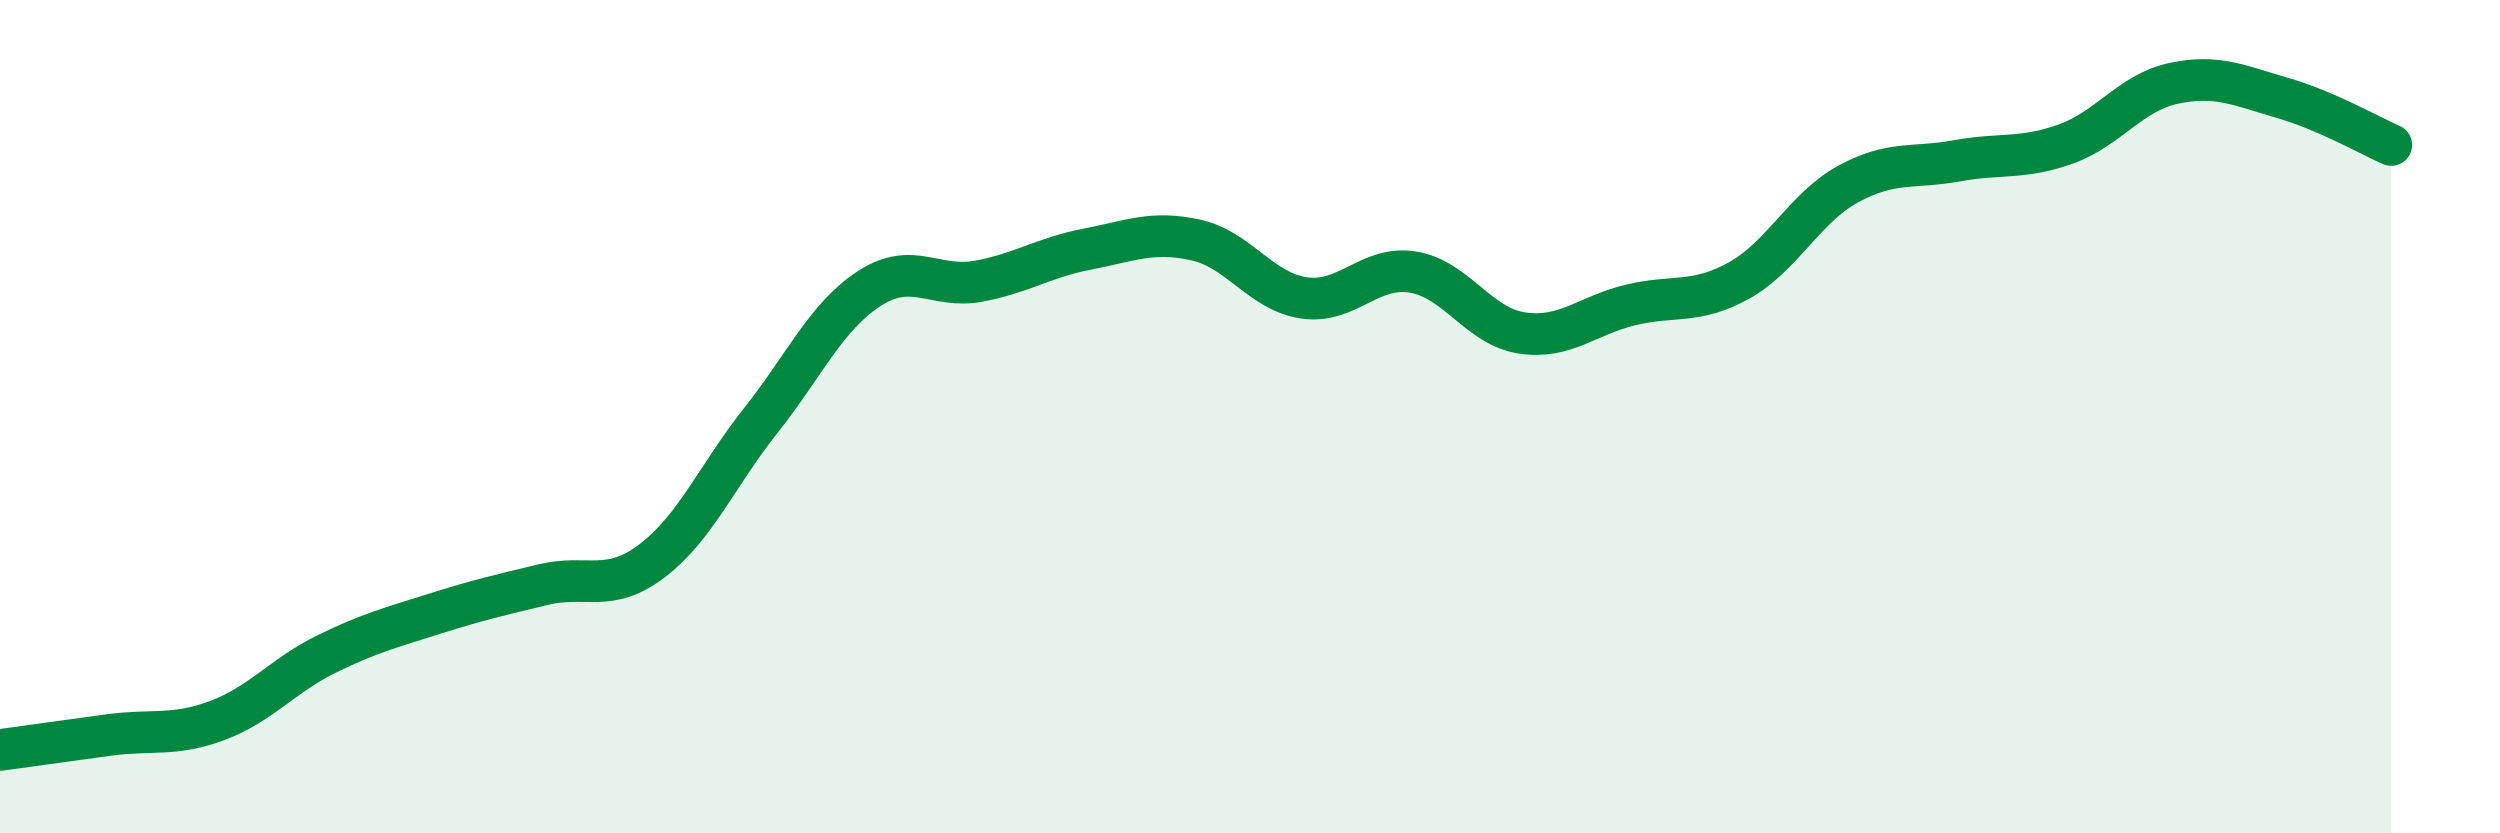
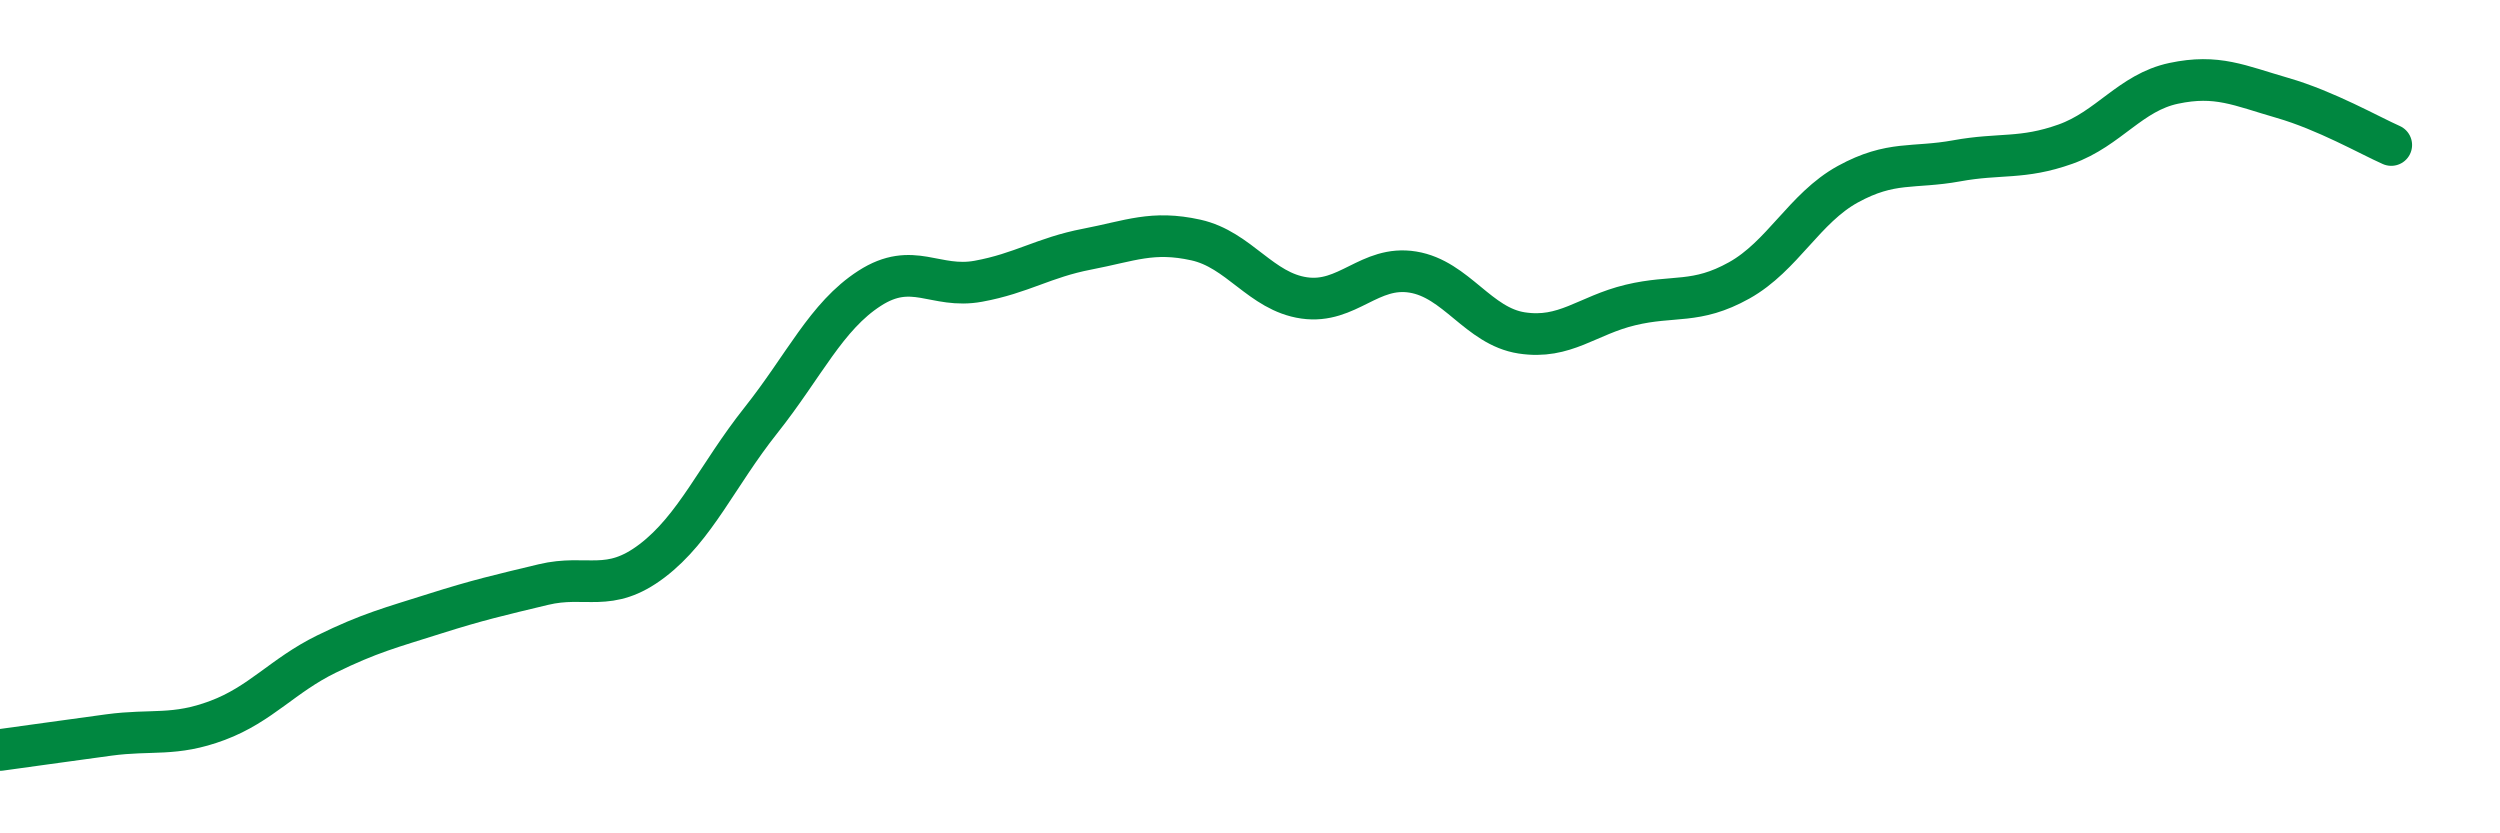
<svg xmlns="http://www.w3.org/2000/svg" width="60" height="20" viewBox="0 0 60 20">
-   <path d="M 0,18 C 0.52,17.93 1.57,17.78 2.61,17.64 C 3.65,17.5 4.18,17.68 5.22,17.29 C 6.26,16.9 6.79,16.21 7.83,15.7 C 8.87,15.19 9.39,15.06 10.43,14.73 C 11.47,14.4 12,14.28 13.04,14.03 C 14.08,13.78 14.61,14.25 15.65,13.46 C 16.69,12.67 17.22,11.4 18.26,10.09 C 19.3,8.78 19.83,7.59 20.87,6.92 C 21.91,6.25 22.44,6.94 23.48,6.75 C 24.52,6.56 25.05,6.18 26.09,5.98 C 27.13,5.78 27.66,5.53 28.7,5.76 C 29.74,5.99 30.26,7 31.3,7.15 C 32.34,7.3 32.87,6.36 33.91,6.53 C 34.95,6.7 35.48,7.83 36.52,7.99 C 37.56,8.15 38.09,7.57 39.13,7.32 C 40.17,7.07 40.7,7.31 41.74,6.73 C 42.78,6.15 43.31,4.99 44.35,4.42 C 45.39,3.85 45.92,4.05 46.96,3.86 C 48,3.67 48.53,3.83 49.57,3.46 C 50.61,3.09 51.13,2.22 52.17,2 C 53.21,1.78 53.74,2.05 54.78,2.35 C 55.82,2.65 56.87,3.25 57.39,3.48L57.39 20L0 20Z" fill="#008740" opacity="0.1" stroke-linecap="round" stroke-linejoin="round" />
  <path d="M 0,18 C 0.52,17.93 1.57,17.78 2.61,17.64 C 3.65,17.5 4.18,17.68 5.22,17.29 C 6.26,16.9 6.79,16.21 7.83,15.7 C 8.87,15.19 9.39,15.06 10.43,14.73 C 11.47,14.4 12,14.28 13.04,14.03 C 14.08,13.78 14.61,14.25 15.65,13.46 C 16.69,12.67 17.22,11.4 18.26,10.09 C 19.3,8.78 19.83,7.59 20.87,6.92 C 21.91,6.25 22.44,6.94 23.48,6.75 C 24.52,6.56 25.05,6.18 26.09,5.98 C 27.13,5.78 27.66,5.53 28.7,5.76 C 29.74,5.99 30.26,7 31.3,7.15 C 32.34,7.3 32.87,6.36 33.91,6.53 C 34.95,6.7 35.48,7.83 36.52,7.99 C 37.56,8.15 38.09,7.57 39.13,7.32 C 40.17,7.07 40.7,7.31 41.74,6.73 C 42.78,6.15 43.31,4.99 44.35,4.42 C 45.39,3.85 45.92,4.05 46.96,3.86 C 48,3.67 48.53,3.83 49.57,3.46 C 50.61,3.09 51.13,2.22 52.17,2 C 53.21,1.78 53.74,2.05 54.78,2.35 C 55.82,2.65 56.87,3.25 57.39,3.48" stroke="#008740" stroke-width="1" fill="none" stroke-linecap="round" stroke-linejoin="round" />
</svg>